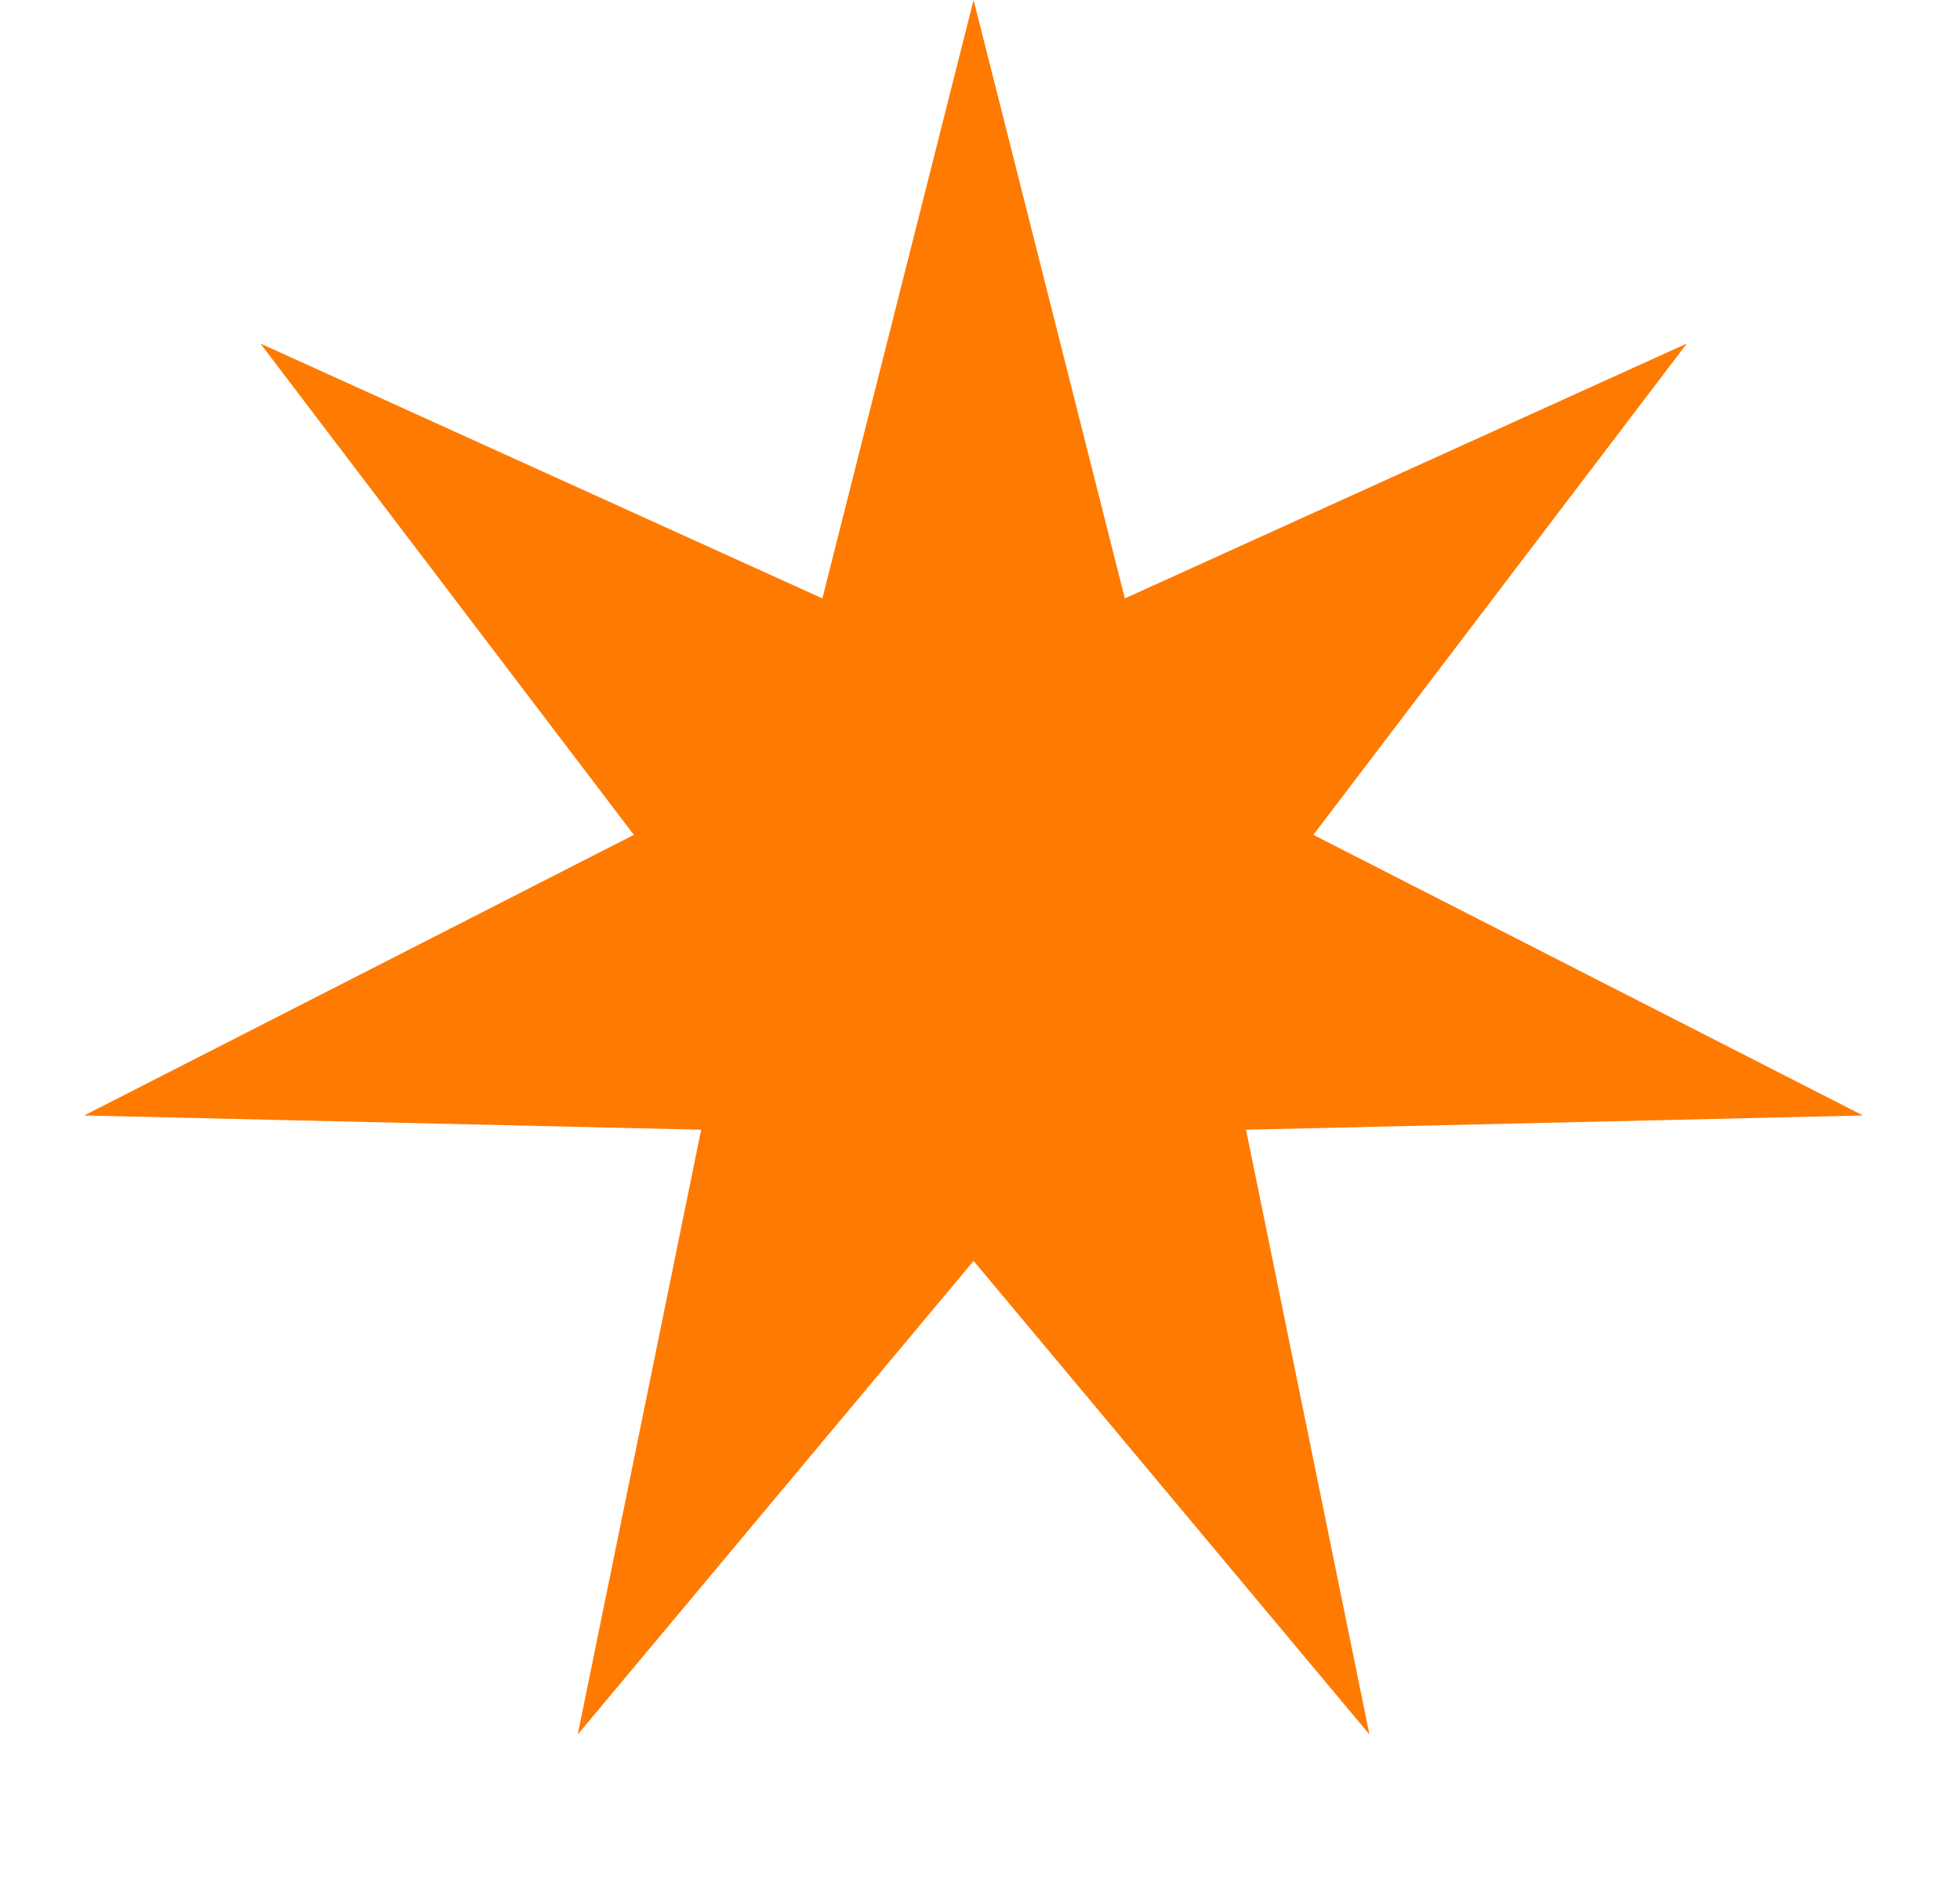
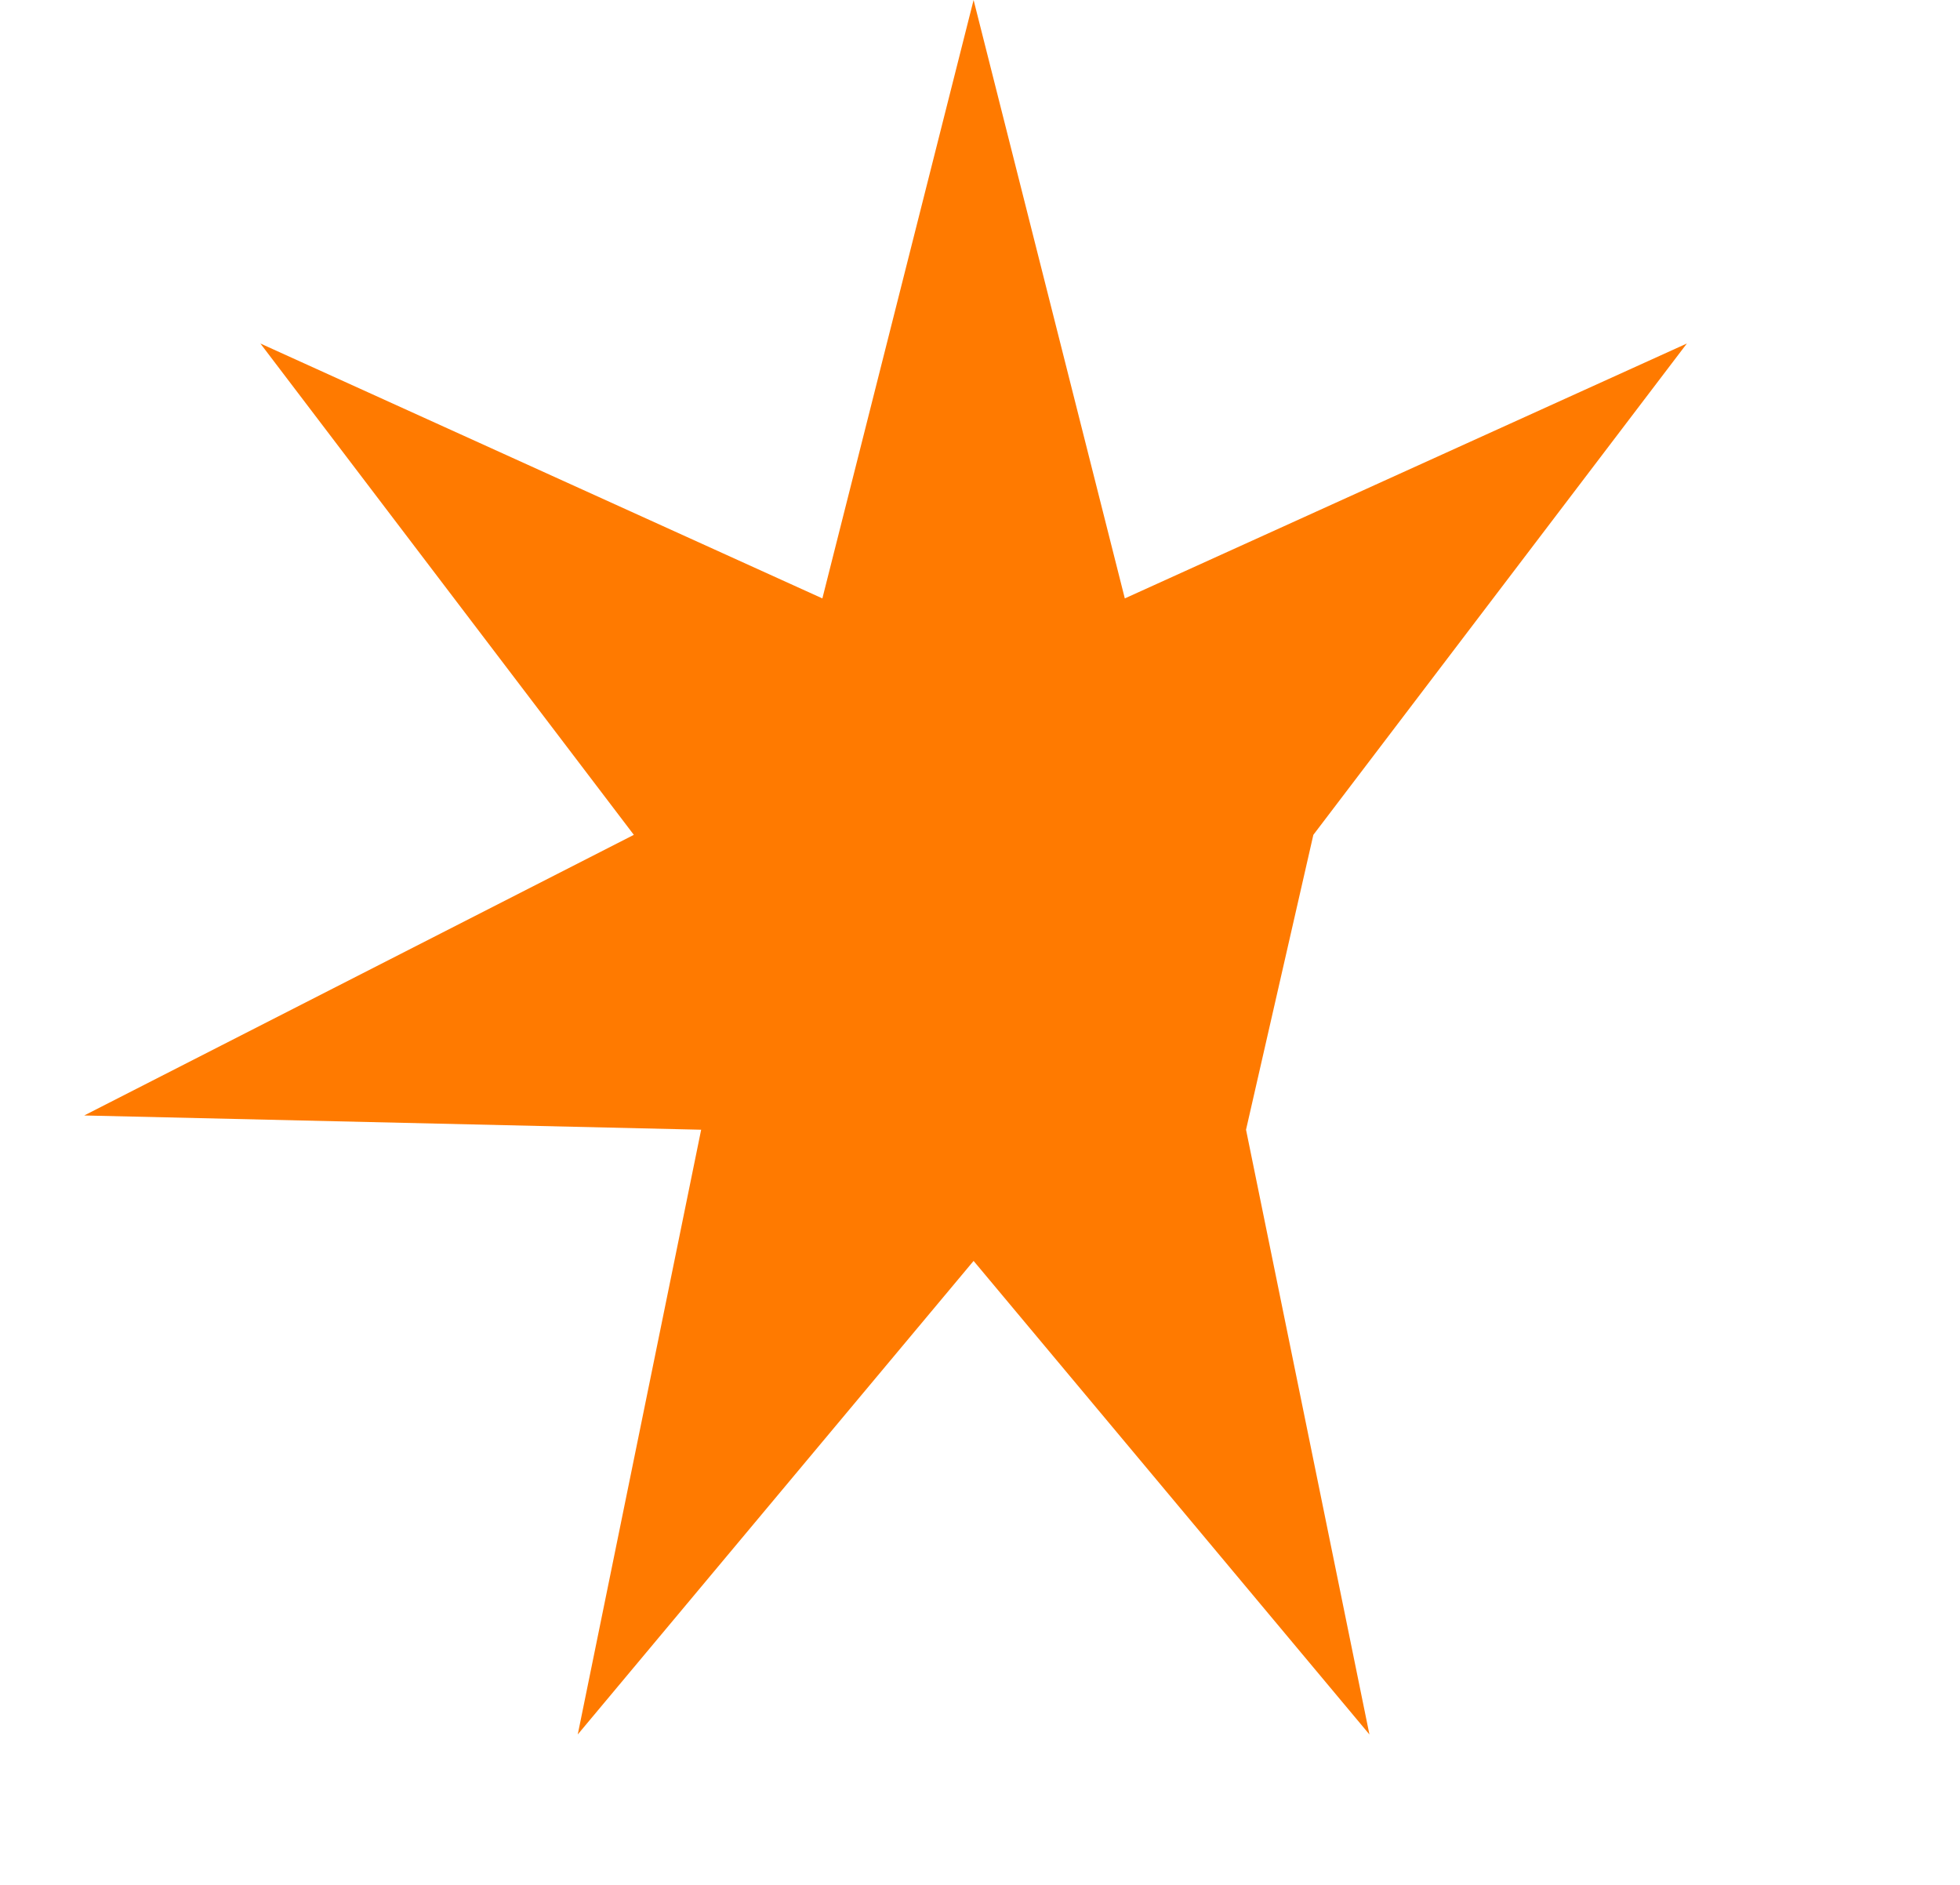
<svg xmlns="http://www.w3.org/2000/svg" width="26" height="25" viewBox="0 0 26 25" fill="none">
-   <path d="M12.915 0L14.921 7.937L22.377 4.556L17.422 11.073L24.713 14.795L16.529 14.984L18.166 23.005L12.915 16.724L7.664 23.005L9.301 14.984L1.117 14.795L8.408 11.073L3.454 4.556L10.909 7.937L12.915 0Z" fill="#FF7A00" />
+   <path d="M12.915 0L14.921 7.937L22.377 4.556L17.422 11.073L16.529 14.984L18.166 23.005L12.915 16.724L7.664 23.005L9.301 14.984L1.117 14.795L8.408 11.073L3.454 4.556L10.909 7.937L12.915 0Z" fill="#FF7A00" />
</svg>